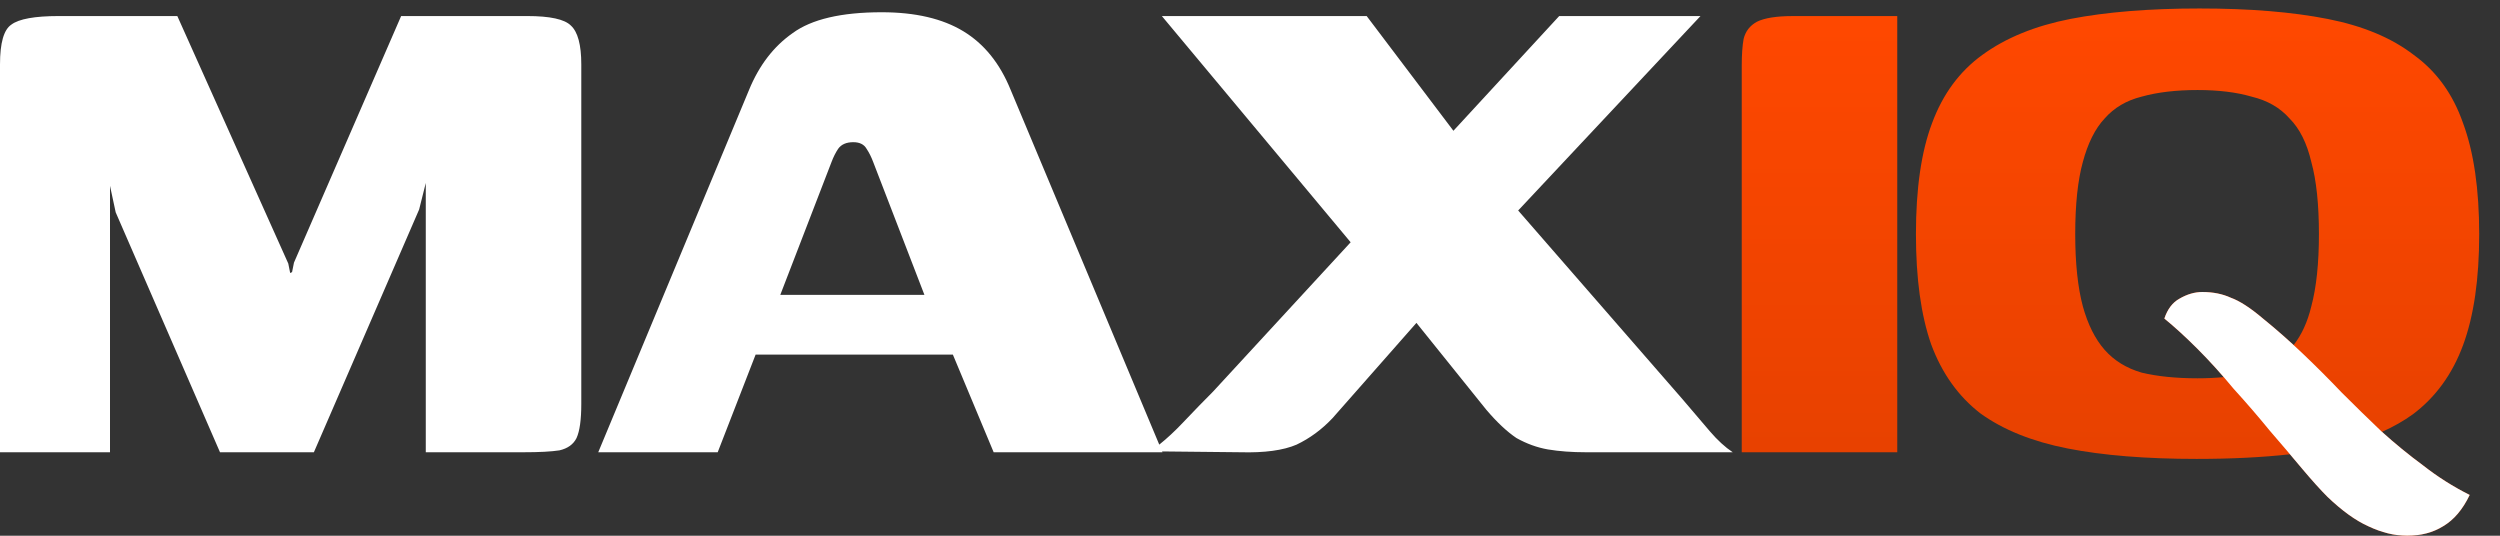
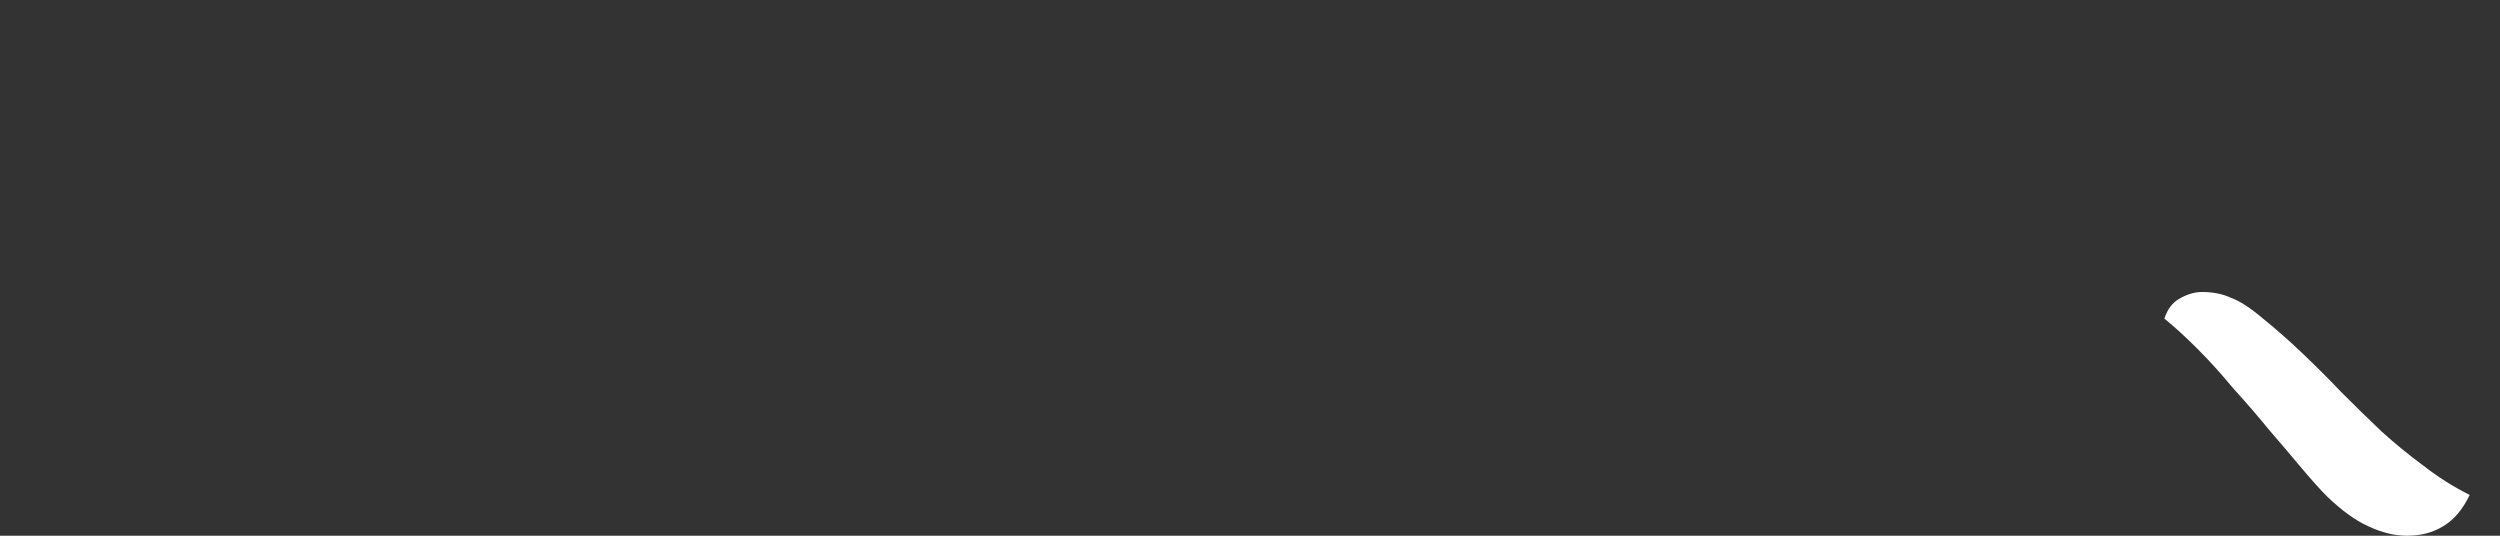
<svg xmlns="http://www.w3.org/2000/svg" width="112" height="24" viewBox="0 0 112 24" fill="none">
  <rect x="0" y="0" width="112" height="24" fill="#333333" stroke="none" />
-   <path d="M39.503 0.549C41.004 0.549 42.222 0.833 43.156 1.399C44.091 1.965 44.799 2.843 45.28 4.033L51.935 19.919C52.285 19.639 52.635 19.314 52.985 18.944C53.495 18.406 53.948 17.939 54.345 17.543L60.509 10.854L52.051 0.719H61.227L65.113 5.859L69.852 0.719H76.182L68.014 9.43L75.374 17.882C75.856 18.449 76.267 18.93 76.606 19.327C76.946 19.723 77.286 20.035 77.626 20.261H71.041C70.418 20.261 69.852 20.219 69.342 20.134C68.86 20.049 68.393 19.879 67.939 19.625C67.515 19.341 67.061 18.916 66.58 18.349L63.456 14.465L59.698 18.732C59.217 19.242 58.679 19.638 58.084 19.921C57.489 20.176 56.653 20.29 55.577 20.261L52.062 20.224L52.078 20.261H44.516L42.688 15.885H33.852L32.153 20.261H26.801L33.555 4.033C34.008 2.928 34.66 2.079 35.51 1.484C36.359 0.861 37.691 0.549 39.503 0.549ZM12.915 11.807L13 12.232L13.085 12.19L13.17 11.765L17.971 0.719H23.62C24.639 0.719 25.291 0.861 25.574 1.144C25.886 1.427 26.042 2.008 26.042 2.886V18.095C26.042 18.803 25.971 19.313 25.829 19.625C25.688 19.907 25.433 20.091 25.064 20.176C24.696 20.233 24.158 20.261 23.45 20.261H19.075V8.197L18.777 9.386L14.062 20.261H9.856L5.183 9.513L4.928 8.324V20.261H0V2.886C0 1.923 0.17 1.329 0.51 1.102C0.85 0.847 1.558 0.719 2.634 0.719H7.944L12.915 11.807ZM38.228 6.37C37.917 6.37 37.691 6.468 37.549 6.667C37.436 6.836 37.336 7.035 37.251 7.261L34.957 13.21H41.414L39.12 7.261C39.035 7.035 38.937 6.836 38.823 6.667C38.71 6.468 38.511 6.37 38.228 6.37Z" fill="white" />
-   <path d="M98.536 0.38C100.773 0.38 102.685 0.535 104.271 0.847C105.857 1.158 107.146 1.696 108.137 2.461C109.157 3.197 109.893 4.217 110.346 5.52C110.828 6.822 111.068 8.479 111.068 10.49C111.068 12.501 110.828 14.158 110.346 15.461C109.865 16.764 109.114 17.798 108.094 18.562C107.683 18.859 107.222 19.119 106.714 19.347C107.302 19.878 107.919 20.381 108.562 20.856C109.213 21.366 109.907 21.805 110.643 22.173C110.332 22.824 109.935 23.292 109.454 23.575C109 23.858 108.462 24 107.839 24C107.273 24 106.692 23.858 106.097 23.575C105.531 23.32 104.922 22.881 104.271 22.258C103.959 21.946 103.577 21.521 103.124 20.983C102.955 20.782 102.777 20.572 102.591 20.352C101.353 20.489 99.959 20.559 98.409 20.559C96.143 20.559 94.216 20.403 92.63 20.092C91.044 19.78 89.742 19.256 88.722 18.52C87.731 17.755 86.995 16.721 86.513 15.418C86.06 14.115 85.834 12.473 85.834 10.49C85.834 8.451 86.074 6.794 86.555 5.52C87.037 4.217 87.788 3.197 88.807 2.461C89.855 1.696 91.172 1.158 92.758 0.847C94.373 0.535 96.298 0.38 98.536 0.38ZM84.997 20.262H78.03V2.929C78.03 2.447 78.058 2.051 78.115 1.739C78.2 1.399 78.398 1.145 78.71 0.975C79.049 0.805 79.587 0.72 80.324 0.72H84.997V20.262ZM98.451 4.033C97.488 4.033 96.652 4.132 95.944 4.33C95.264 4.5 94.712 4.826 94.288 5.308C93.863 5.761 93.537 6.412 93.31 7.262C93.084 8.083 92.97 9.159 92.97 10.49C92.97 11.793 93.084 12.869 93.31 13.719C93.537 14.54 93.863 15.191 94.288 15.673C94.712 16.154 95.264 16.495 95.944 16.693C96.652 16.863 97.488 16.948 98.451 16.948C98.867 16.948 99.258 16.929 99.624 16.895C99.233 16.444 98.842 16.022 98.451 15.631C97.913 15.093 97.416 14.64 96.963 14.271C97.105 13.847 97.332 13.549 97.644 13.379C97.984 13.181 98.324 13.082 98.664 13.082C99.145 13.082 99.57 13.167 99.938 13.337C100.334 13.479 100.816 13.79 101.382 14.271C101.84 14.642 102.297 15.037 102.754 15.458C103.113 15.003 103.378 14.424 103.548 13.719C103.775 12.869 103.888 11.793 103.888 10.49C103.888 9.159 103.775 8.083 103.548 7.262C103.35 6.412 103.025 5.761 102.572 5.308C102.147 4.826 101.581 4.5 100.873 4.33C100.193 4.132 99.385 4.033 98.451 4.033Z" fill="url(#paint0_linear_32_4142)" />
  <path d="M107.838 24C107.272 24 106.691 23.858 106.097 23.575C105.53 23.32 104.921 22.881 104.27 22.258C103.958 21.947 103.576 21.522 103.123 20.984C102.698 20.474 102.217 19.908 101.678 19.285C101.169 18.661 100.631 18.038 100.064 17.415C99.526 16.764 98.988 16.169 98.45 15.631C97.912 15.093 97.416 14.64 96.963 14.271C97.105 13.847 97.331 13.549 97.643 13.379C97.983 13.181 98.322 13.082 98.662 13.082C99.144 13.082 99.569 13.167 99.937 13.337C100.333 13.479 100.815 13.79 101.381 14.271C101.976 14.753 102.571 15.277 103.165 15.843C103.76 16.41 104.341 16.99 104.907 17.585C105.502 18.18 106.097 18.761 106.691 19.327C107.286 19.865 107.909 20.375 108.561 20.856C109.212 21.366 109.906 21.805 110.642 22.173C110.331 22.825 109.934 23.292 109.453 23.575C109 23.858 108.462 24 107.838 24Z" fill="white" />
  <defs>
    <linearGradient id="paint0_linear_32_4142" x1="94.549" y1="0.38" x2="94.549" y2="24" gradientUnits="userSpaceOnUse">
      <stop stop-color="#FF4800" />
      <stop offset="1" stop-color="#E34000" />
    </linearGradient>
  </defs>
</svg>